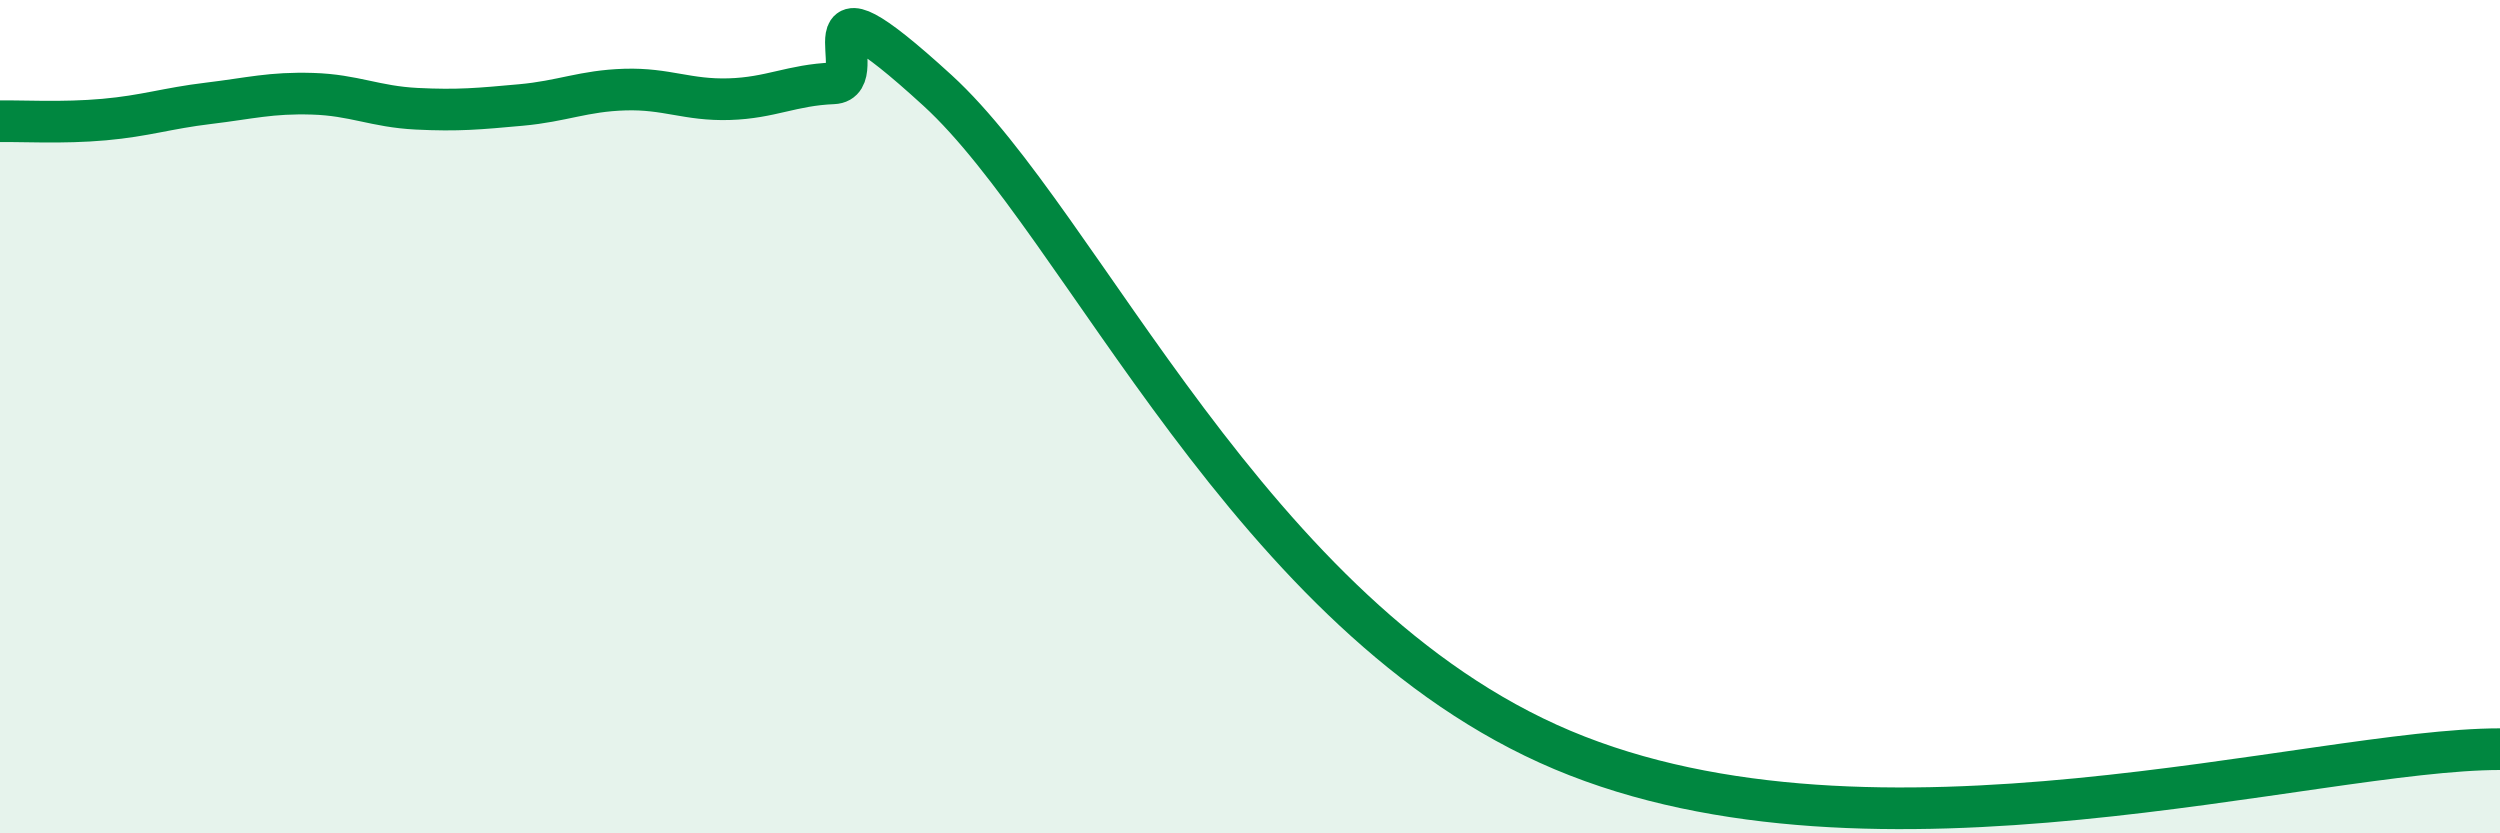
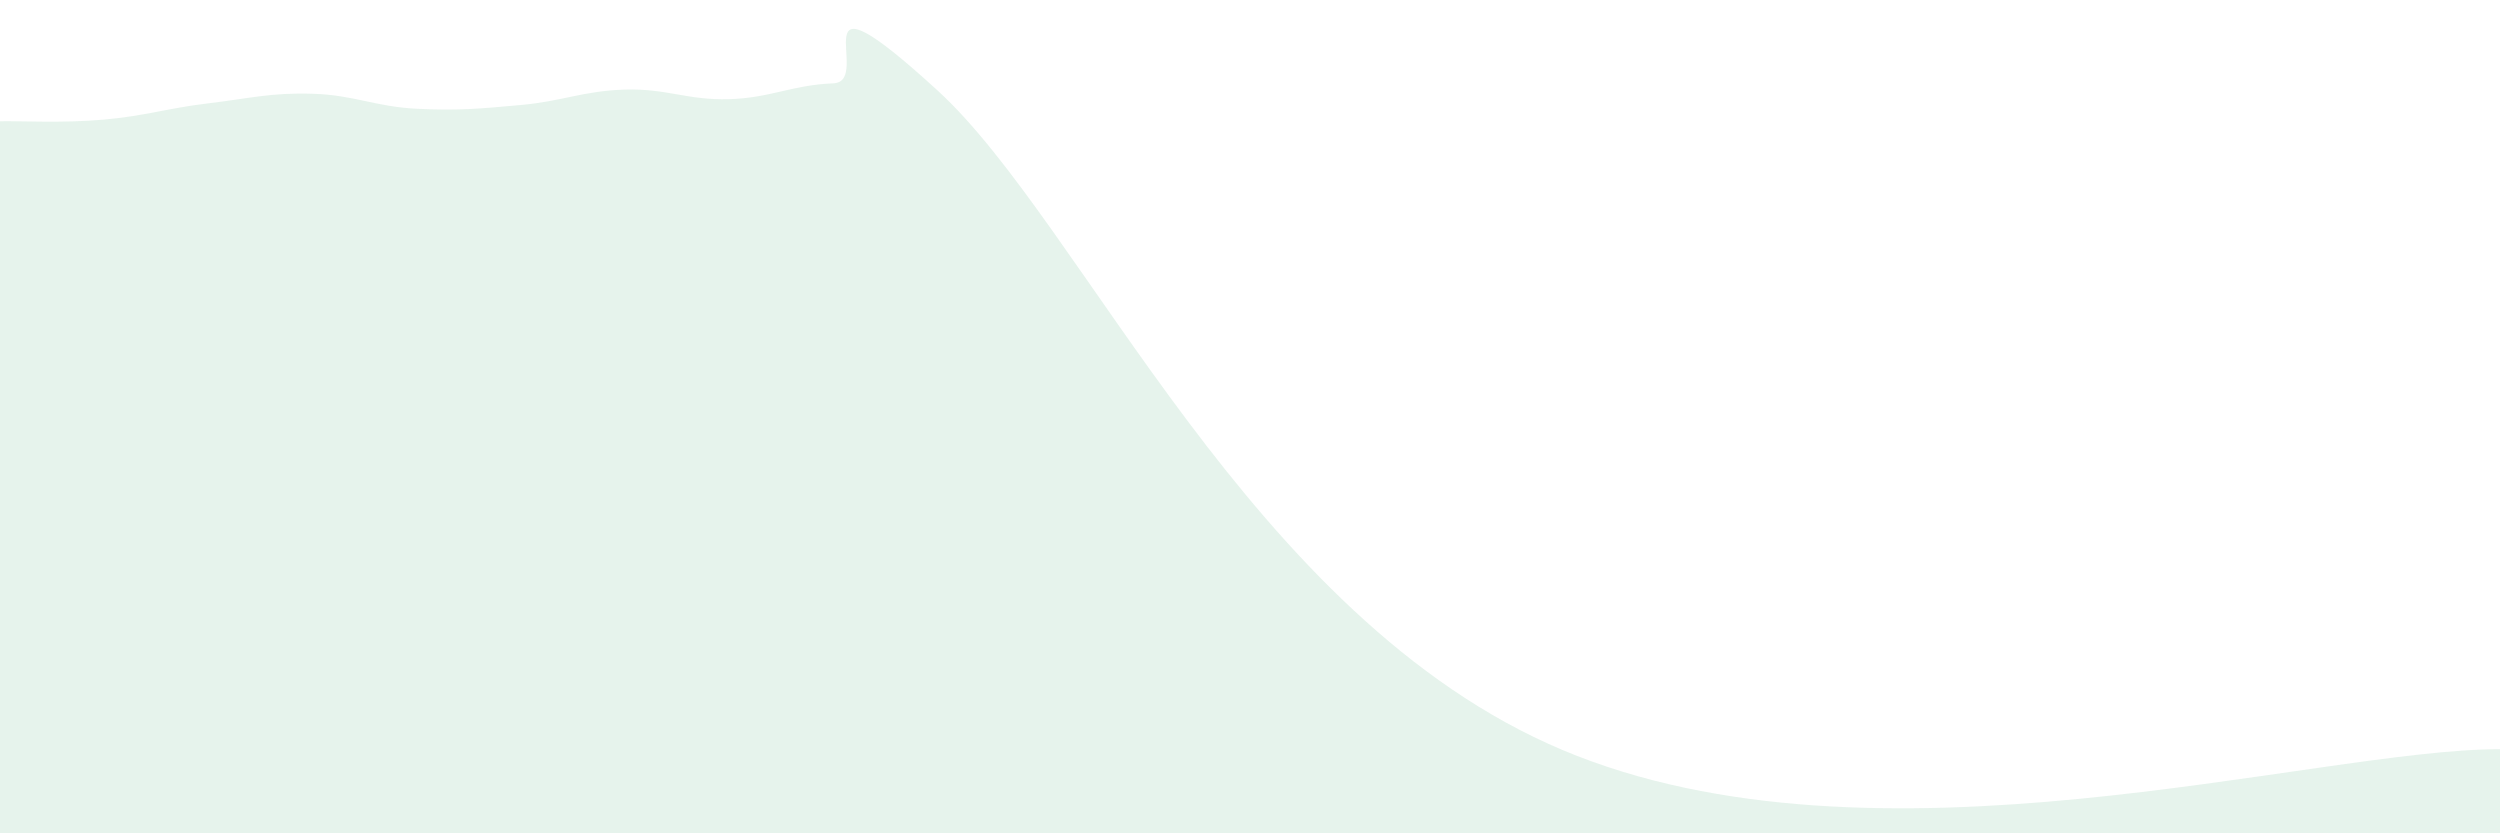
<svg xmlns="http://www.w3.org/2000/svg" width="60" height="20" viewBox="0 0 60 20">
  <path d="M 0,2.91 C 0.5,2.9 1.5,2.96 2.5,2.87 C 3.5,2.78 4,2.6 5,2.48 C 6,2.36 6.5,2.22 7.5,2.25 C 8.5,2.28 9,2.56 10,2.61 C 11,2.66 11.5,2.61 12.5,2.52 C 13.5,2.43 14,2.18 15,2.15 C 16,2.12 16.5,2.41 17.5,2.38 C 18.5,2.35 19,2.04 20,2 C 21,1.96 19,-1.03 22.5,2.17 C 26,5.37 30,14.84 37.5,18 C 45,21.16 55.5,17.98 60,17.98L60 20L0 20Z" fill="#008740" opacity="0.1" stroke-linecap="round" stroke-linejoin="round" />
-   <path d="M 0,2.91 C 0.5,2.9 1.5,2.96 2.5,2.87 C 3.5,2.78 4,2.6 5,2.48 C 6,2.36 6.5,2.22 7.5,2.25 C 8.5,2.28 9,2.56 10,2.61 C 11,2.66 11.5,2.61 12.5,2.52 C 13.5,2.43 14,2.18 15,2.15 C 16,2.12 16.5,2.41 17.5,2.38 C 18.5,2.35 19,2.04 20,2 C 21,1.96 19,-1.03 22.5,2.17 C 26,5.37 30,14.84 37.5,18 C 45,21.16 55.5,17.98 60,17.98" stroke="#008740" stroke-width="1" fill="none" stroke-linecap="round" stroke-linejoin="round" />
</svg>